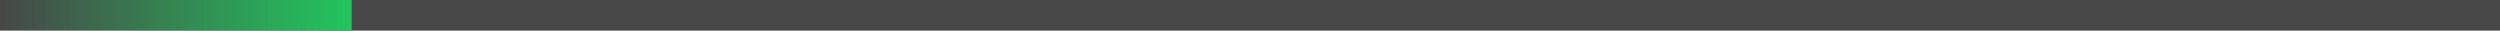
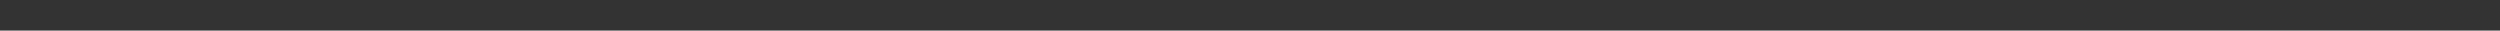
<svg xmlns="http://www.w3.org/2000/svg" width="327" height="4" viewBox="0 0 327 4" fill="none">
  <rect x="0" y="0" width="327" height="4" fill="#333333" stroke="none" />
-   <path fill="#fff" fill-opacity=".1" d="M0 4h327V0H0z" />
-   <path transform="matrix(1 0 0 -1 0 4)" fill="url(#a)" d="M0 0h46v4H0z" />
+   <path transform="matrix(1 0 0 -1 0 4)" fill="url(#a)" d="M0 0v4H0z" />
  <defs>
    <linearGradient id="a" x1="46" y1="0" x2="0" y2="0" gradientUnits="userSpaceOnUse">
      <stop stop-color="#22C55E" />
      <stop offset="1" stop-color="#22C55E" stop-opacity="0" />
    </linearGradient>
  </defs>
</svg>